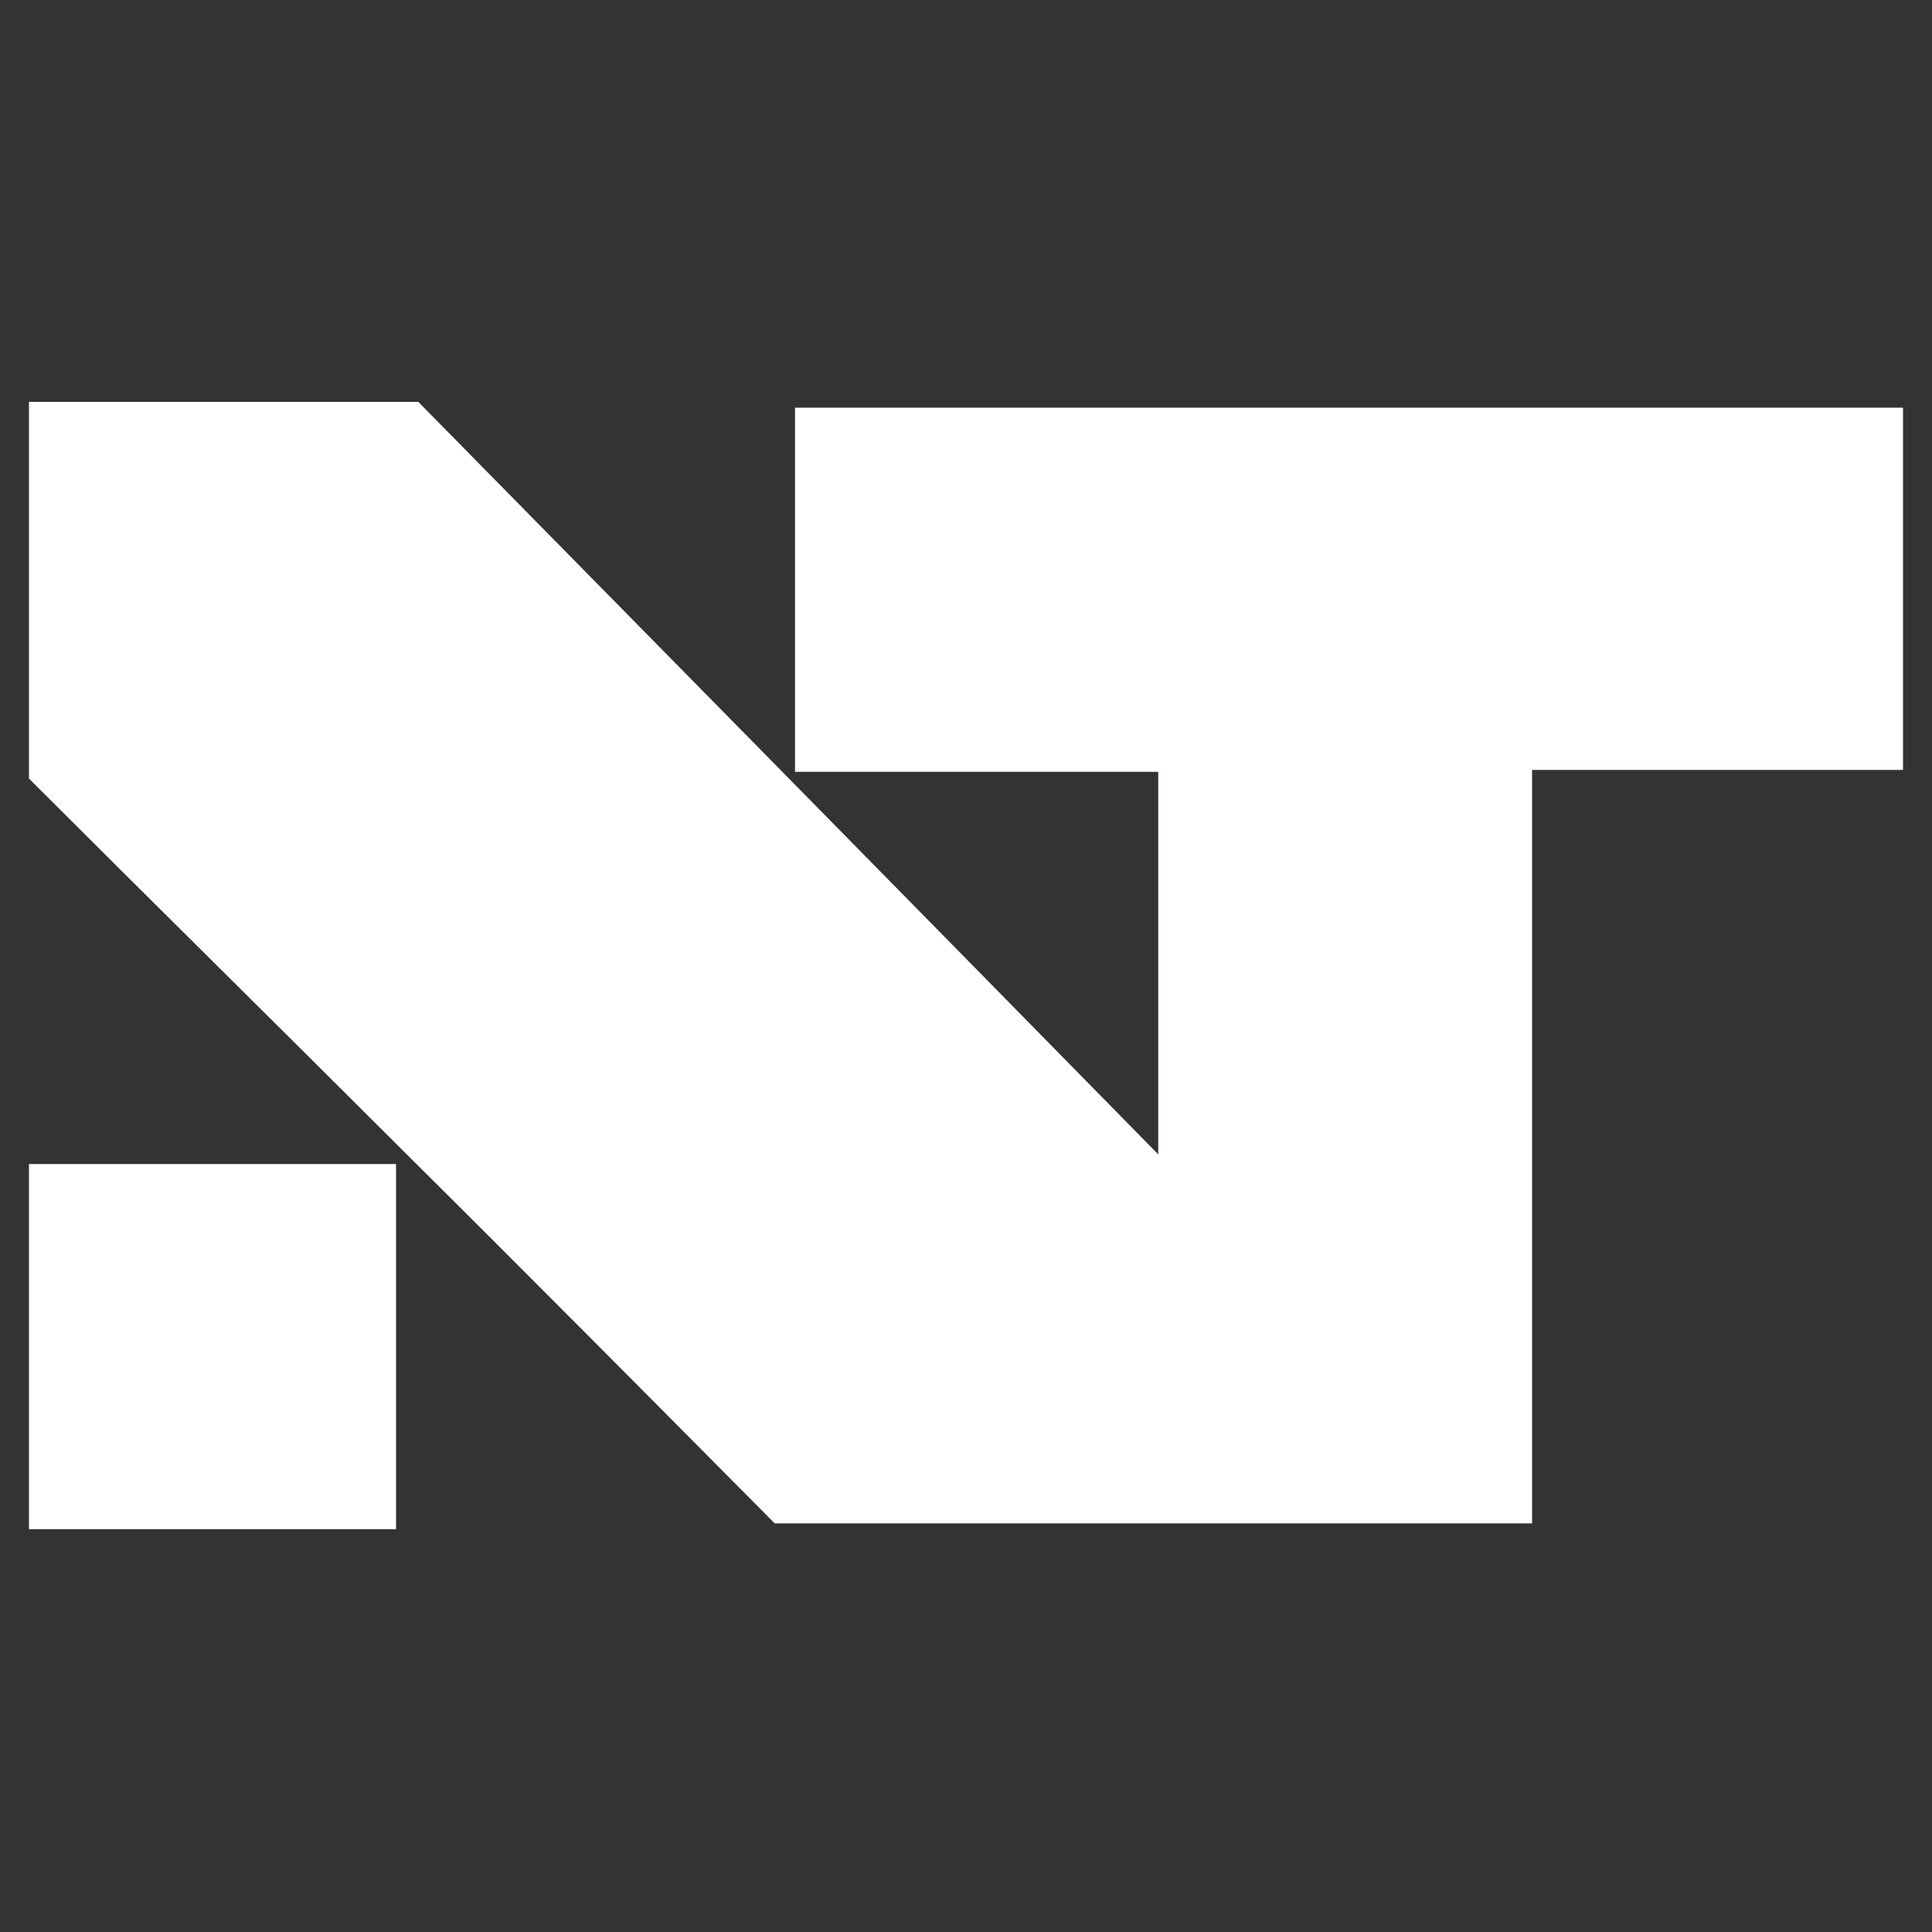
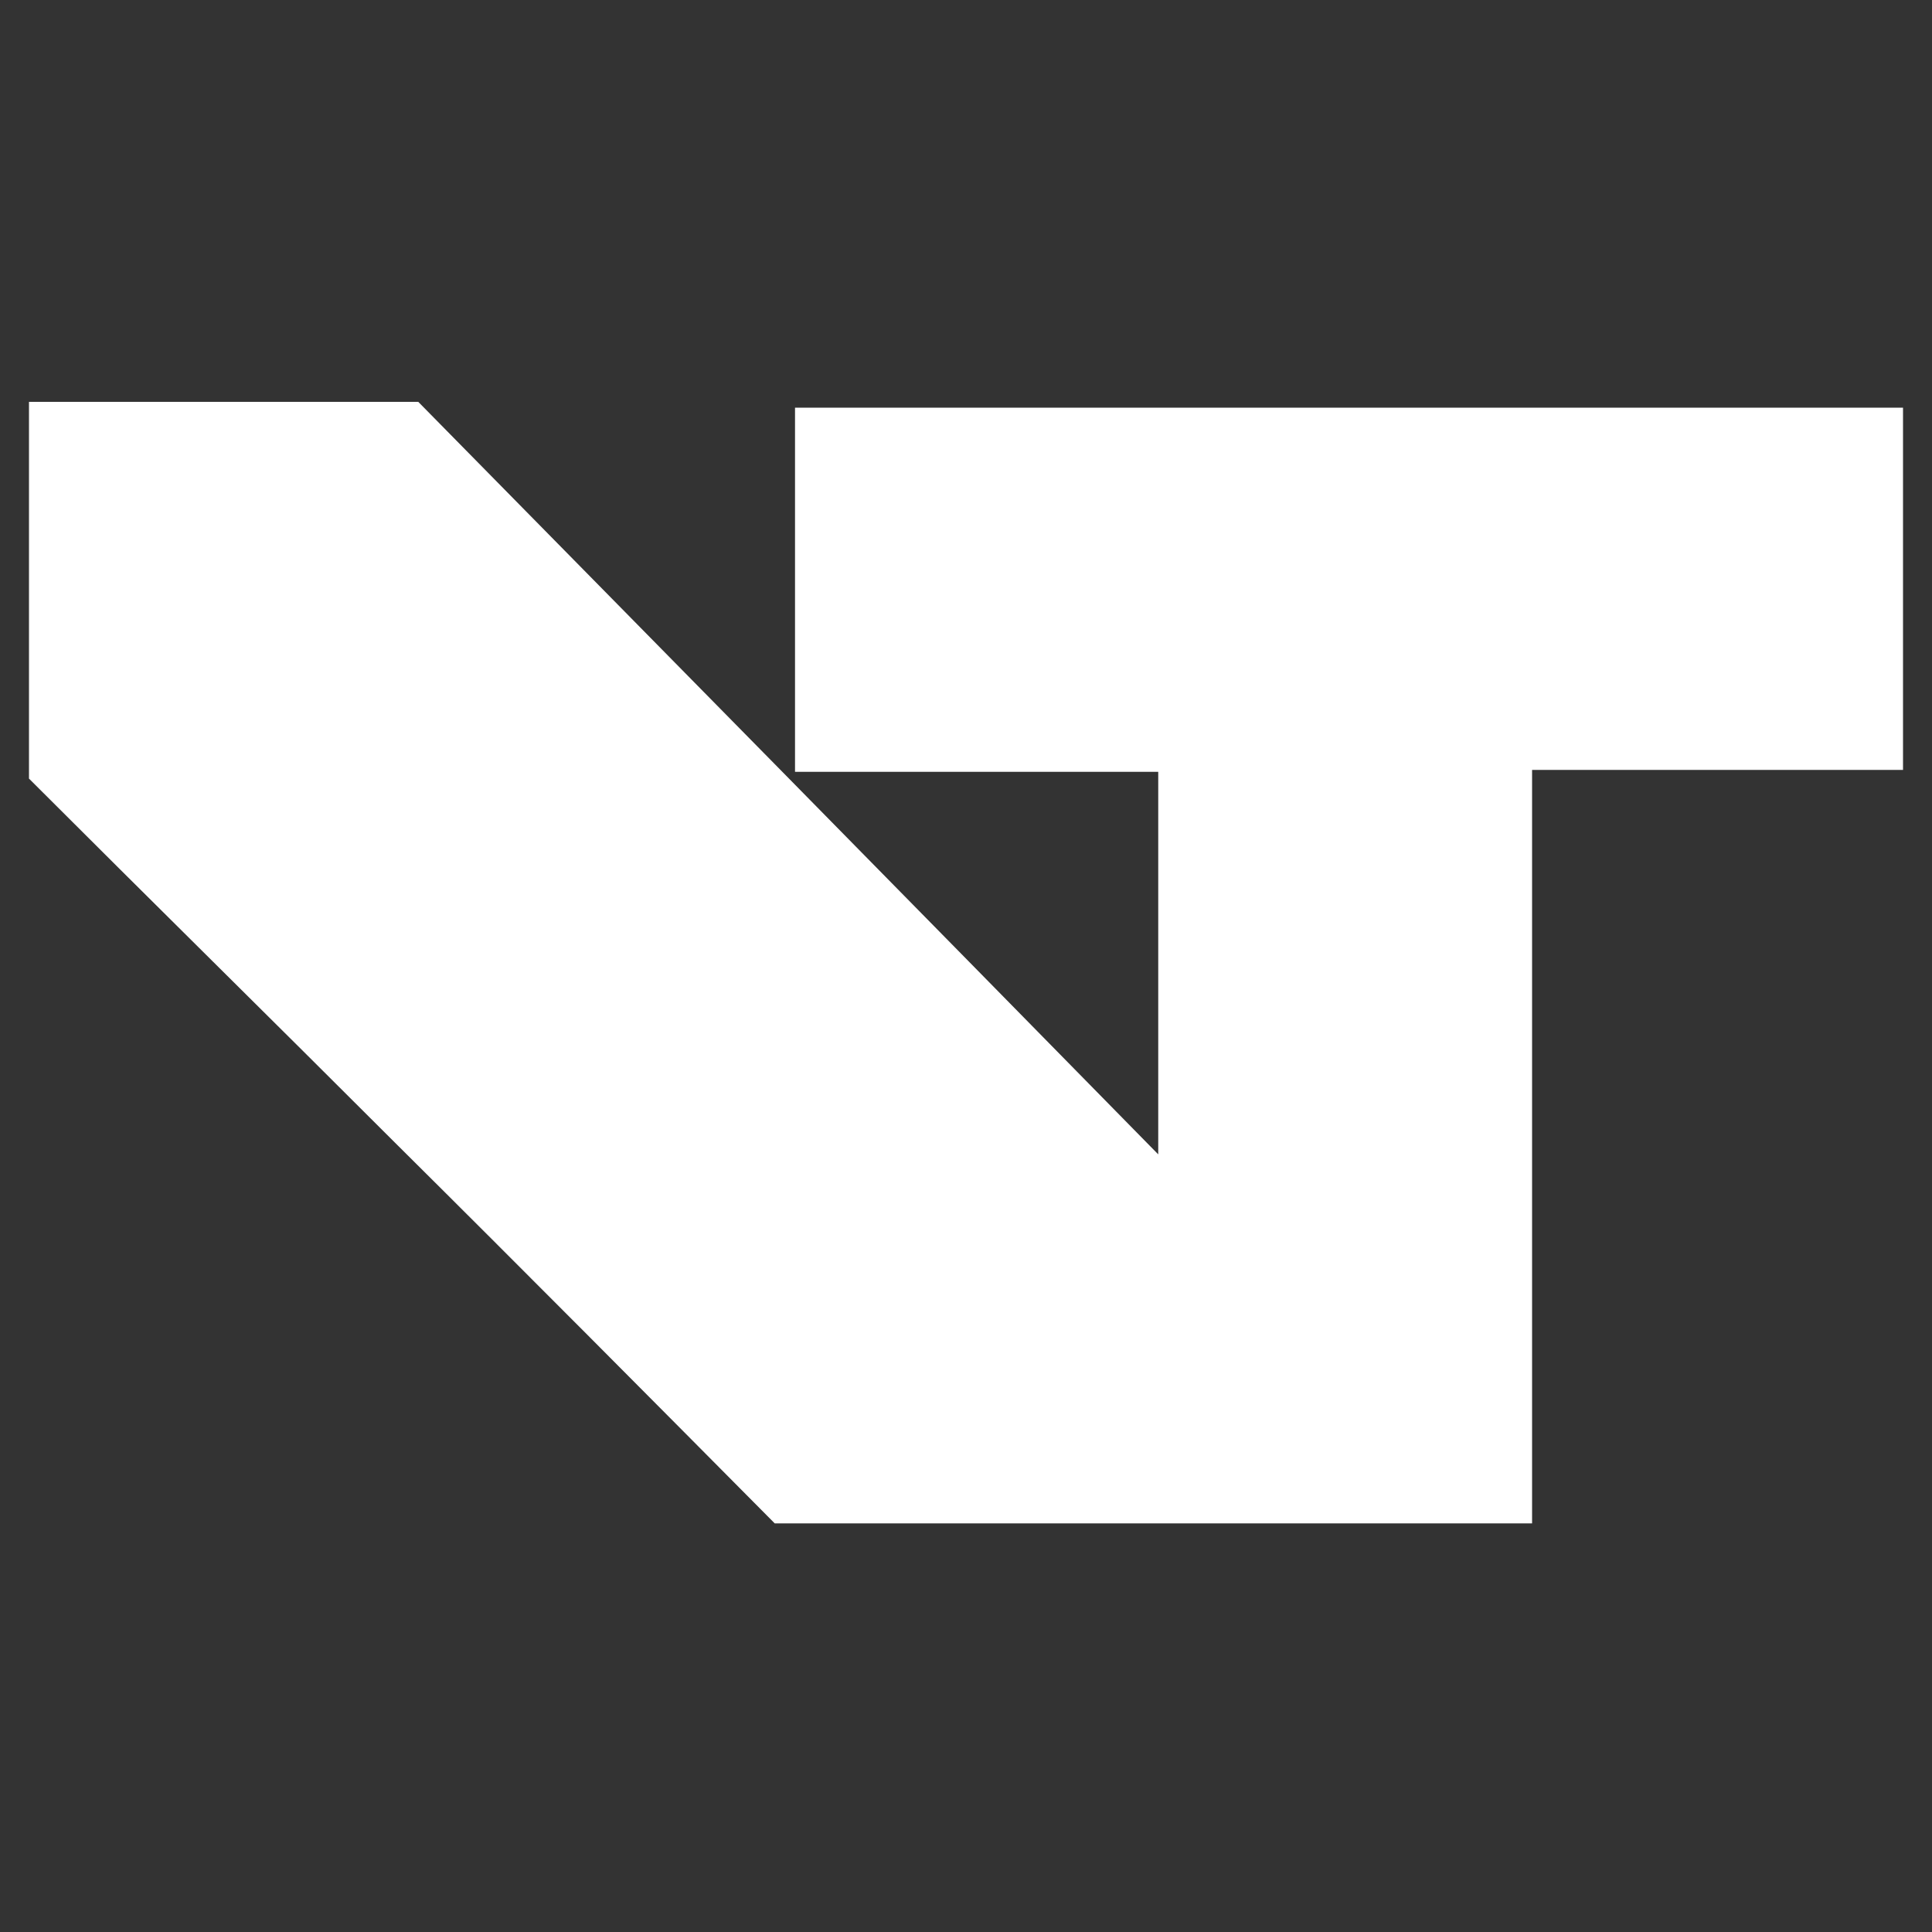
<svg xmlns="http://www.w3.org/2000/svg" id="Livello_1" data-name="Livello 1" version="1.1" viewBox="0 0 20 20">
  <rect x="0" y="0" width="20" height="20" fill="#333333" stroke="none" />
  <defs>
    <style>
      .cls-1 {
        fill: #fff;
        stroke-width: 0px;
      }
    </style>
  </defs>
  <path class="cls-1" d="M.3,4.16h4.03c2.49,2.53,5.02,5.1,7.66,7.79v-3.96h-3.76v-3.77h11.47v3.75h-3.84v7.8h-7.84c-1.26-1.27-2.59-2.61-3.93-3.94-1.26-1.26-2.53-2.51-3.79-3.77,0-1.3,0-2.59,0-3.89Z" />
-   <path class="cls-1" d="M.3,12.05h3.8v3.78H.3v-3.78Z" />
</svg>